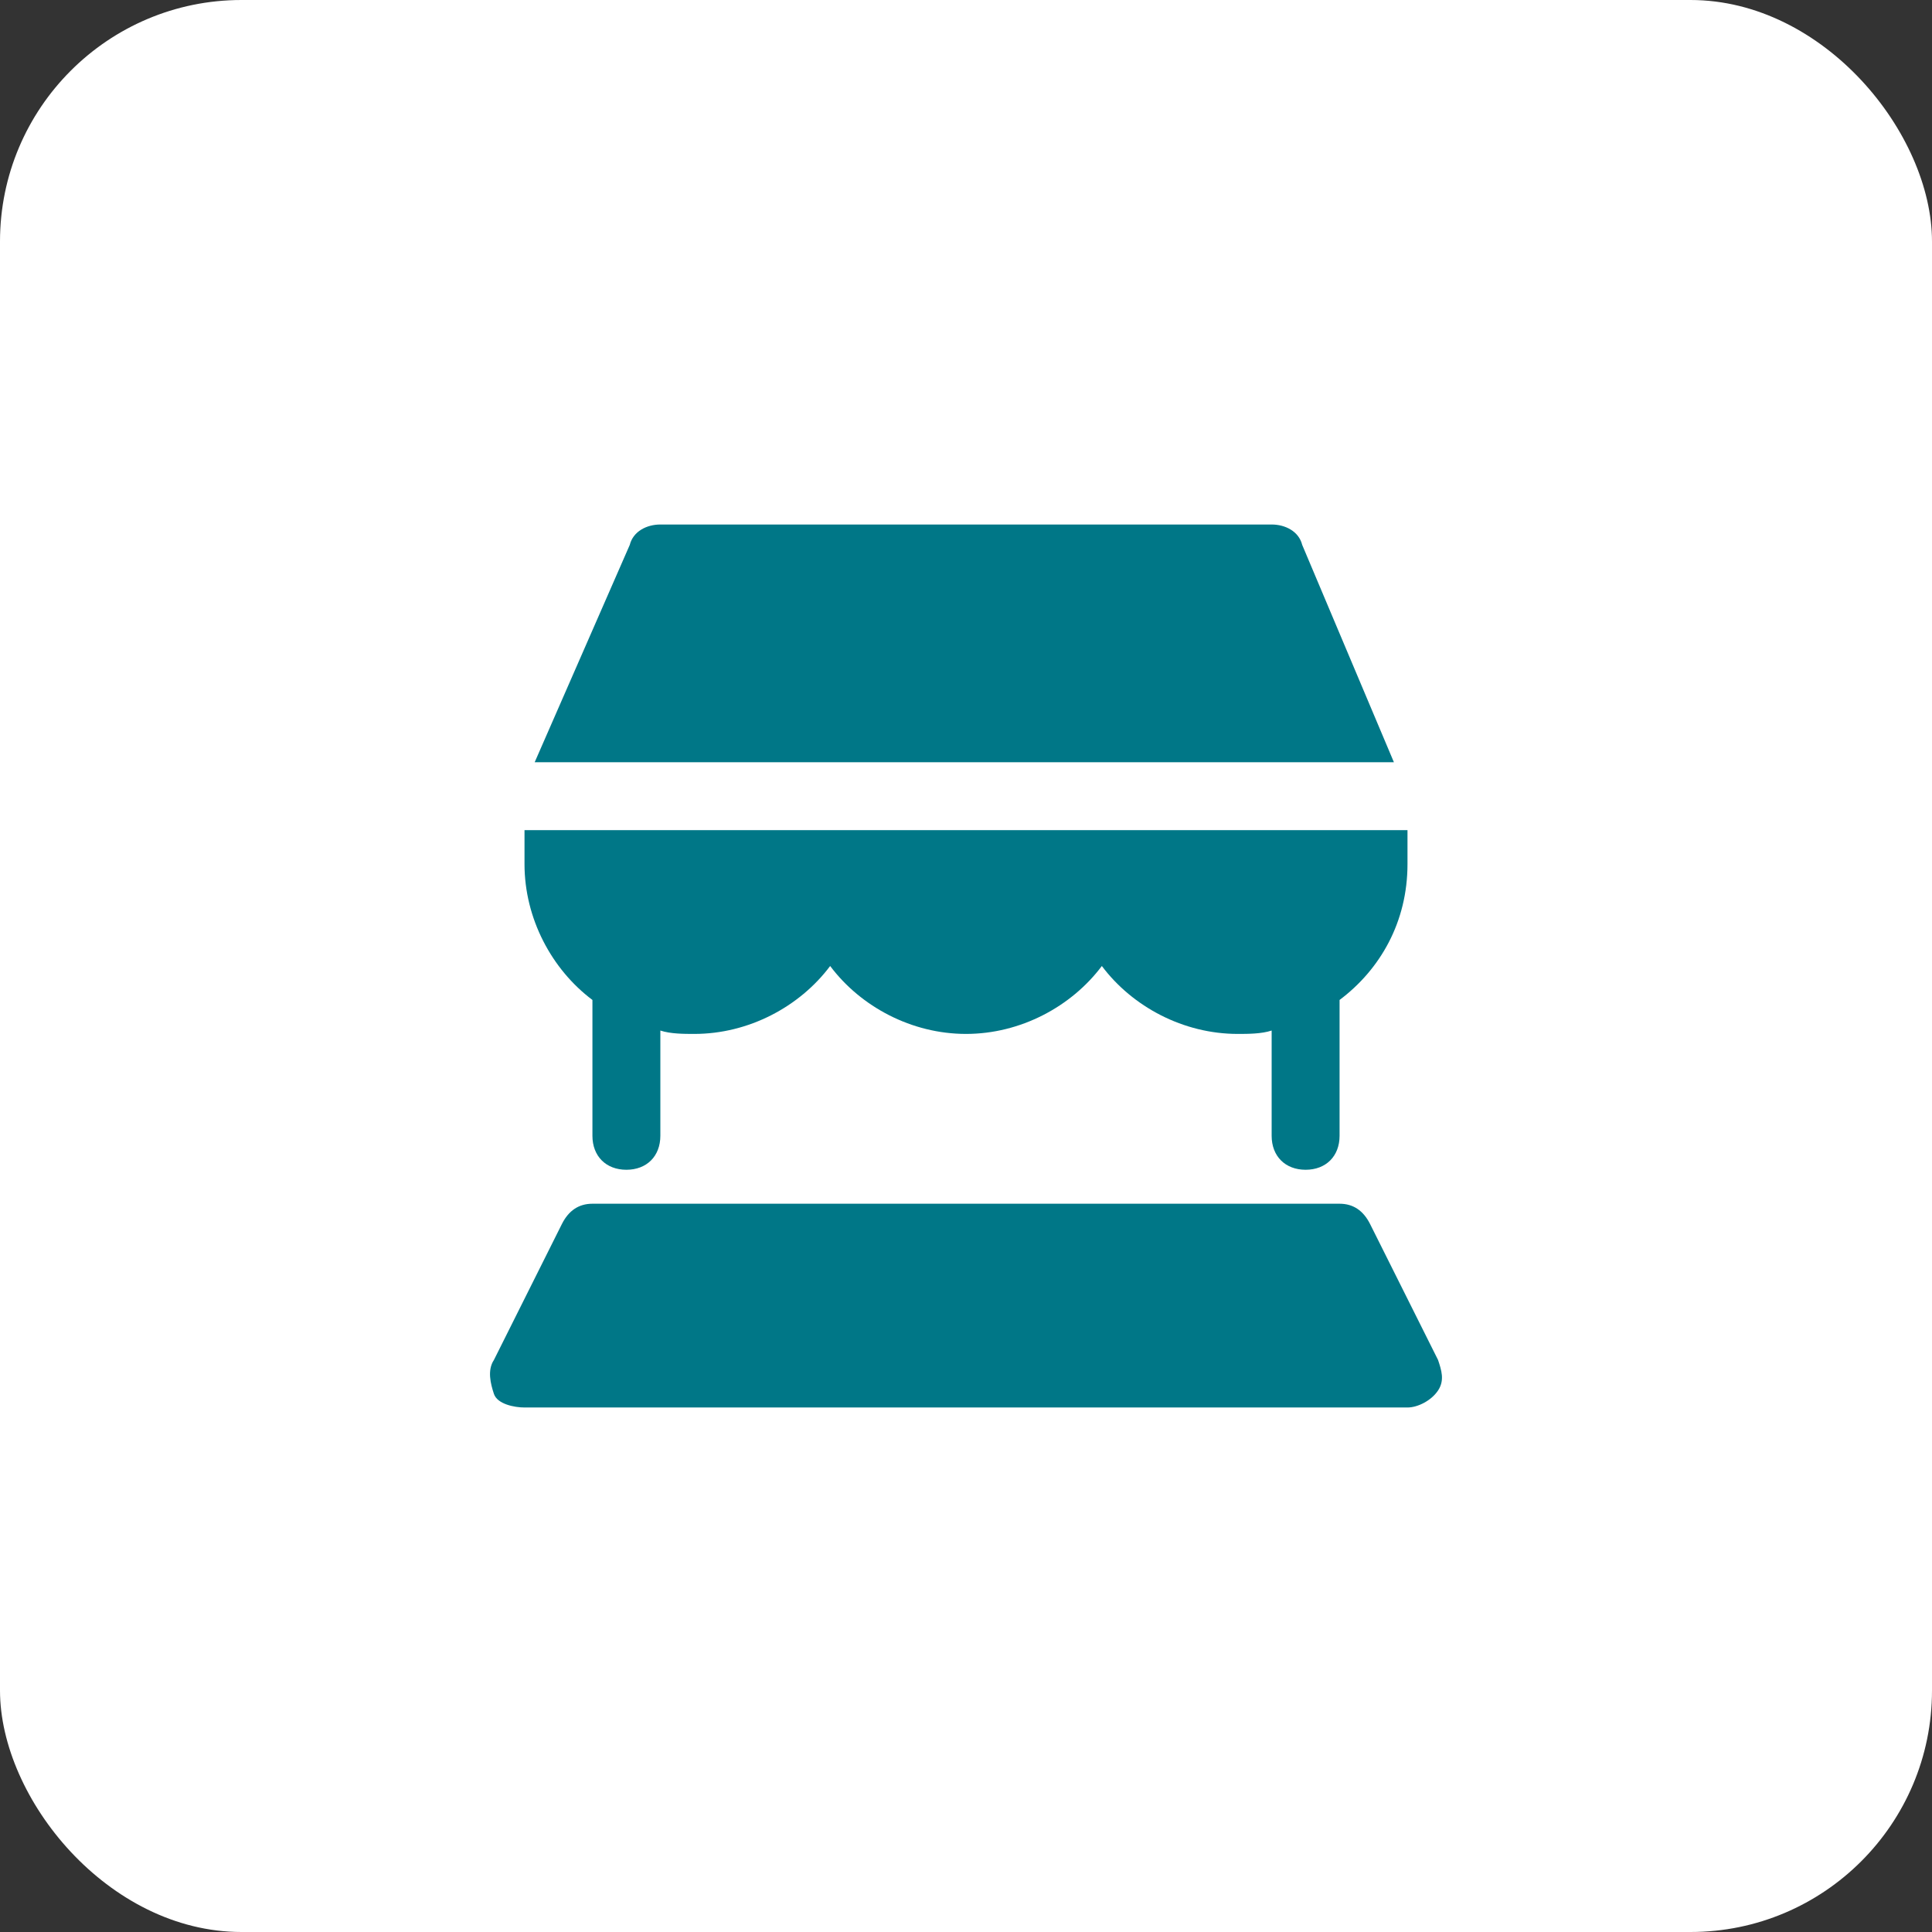
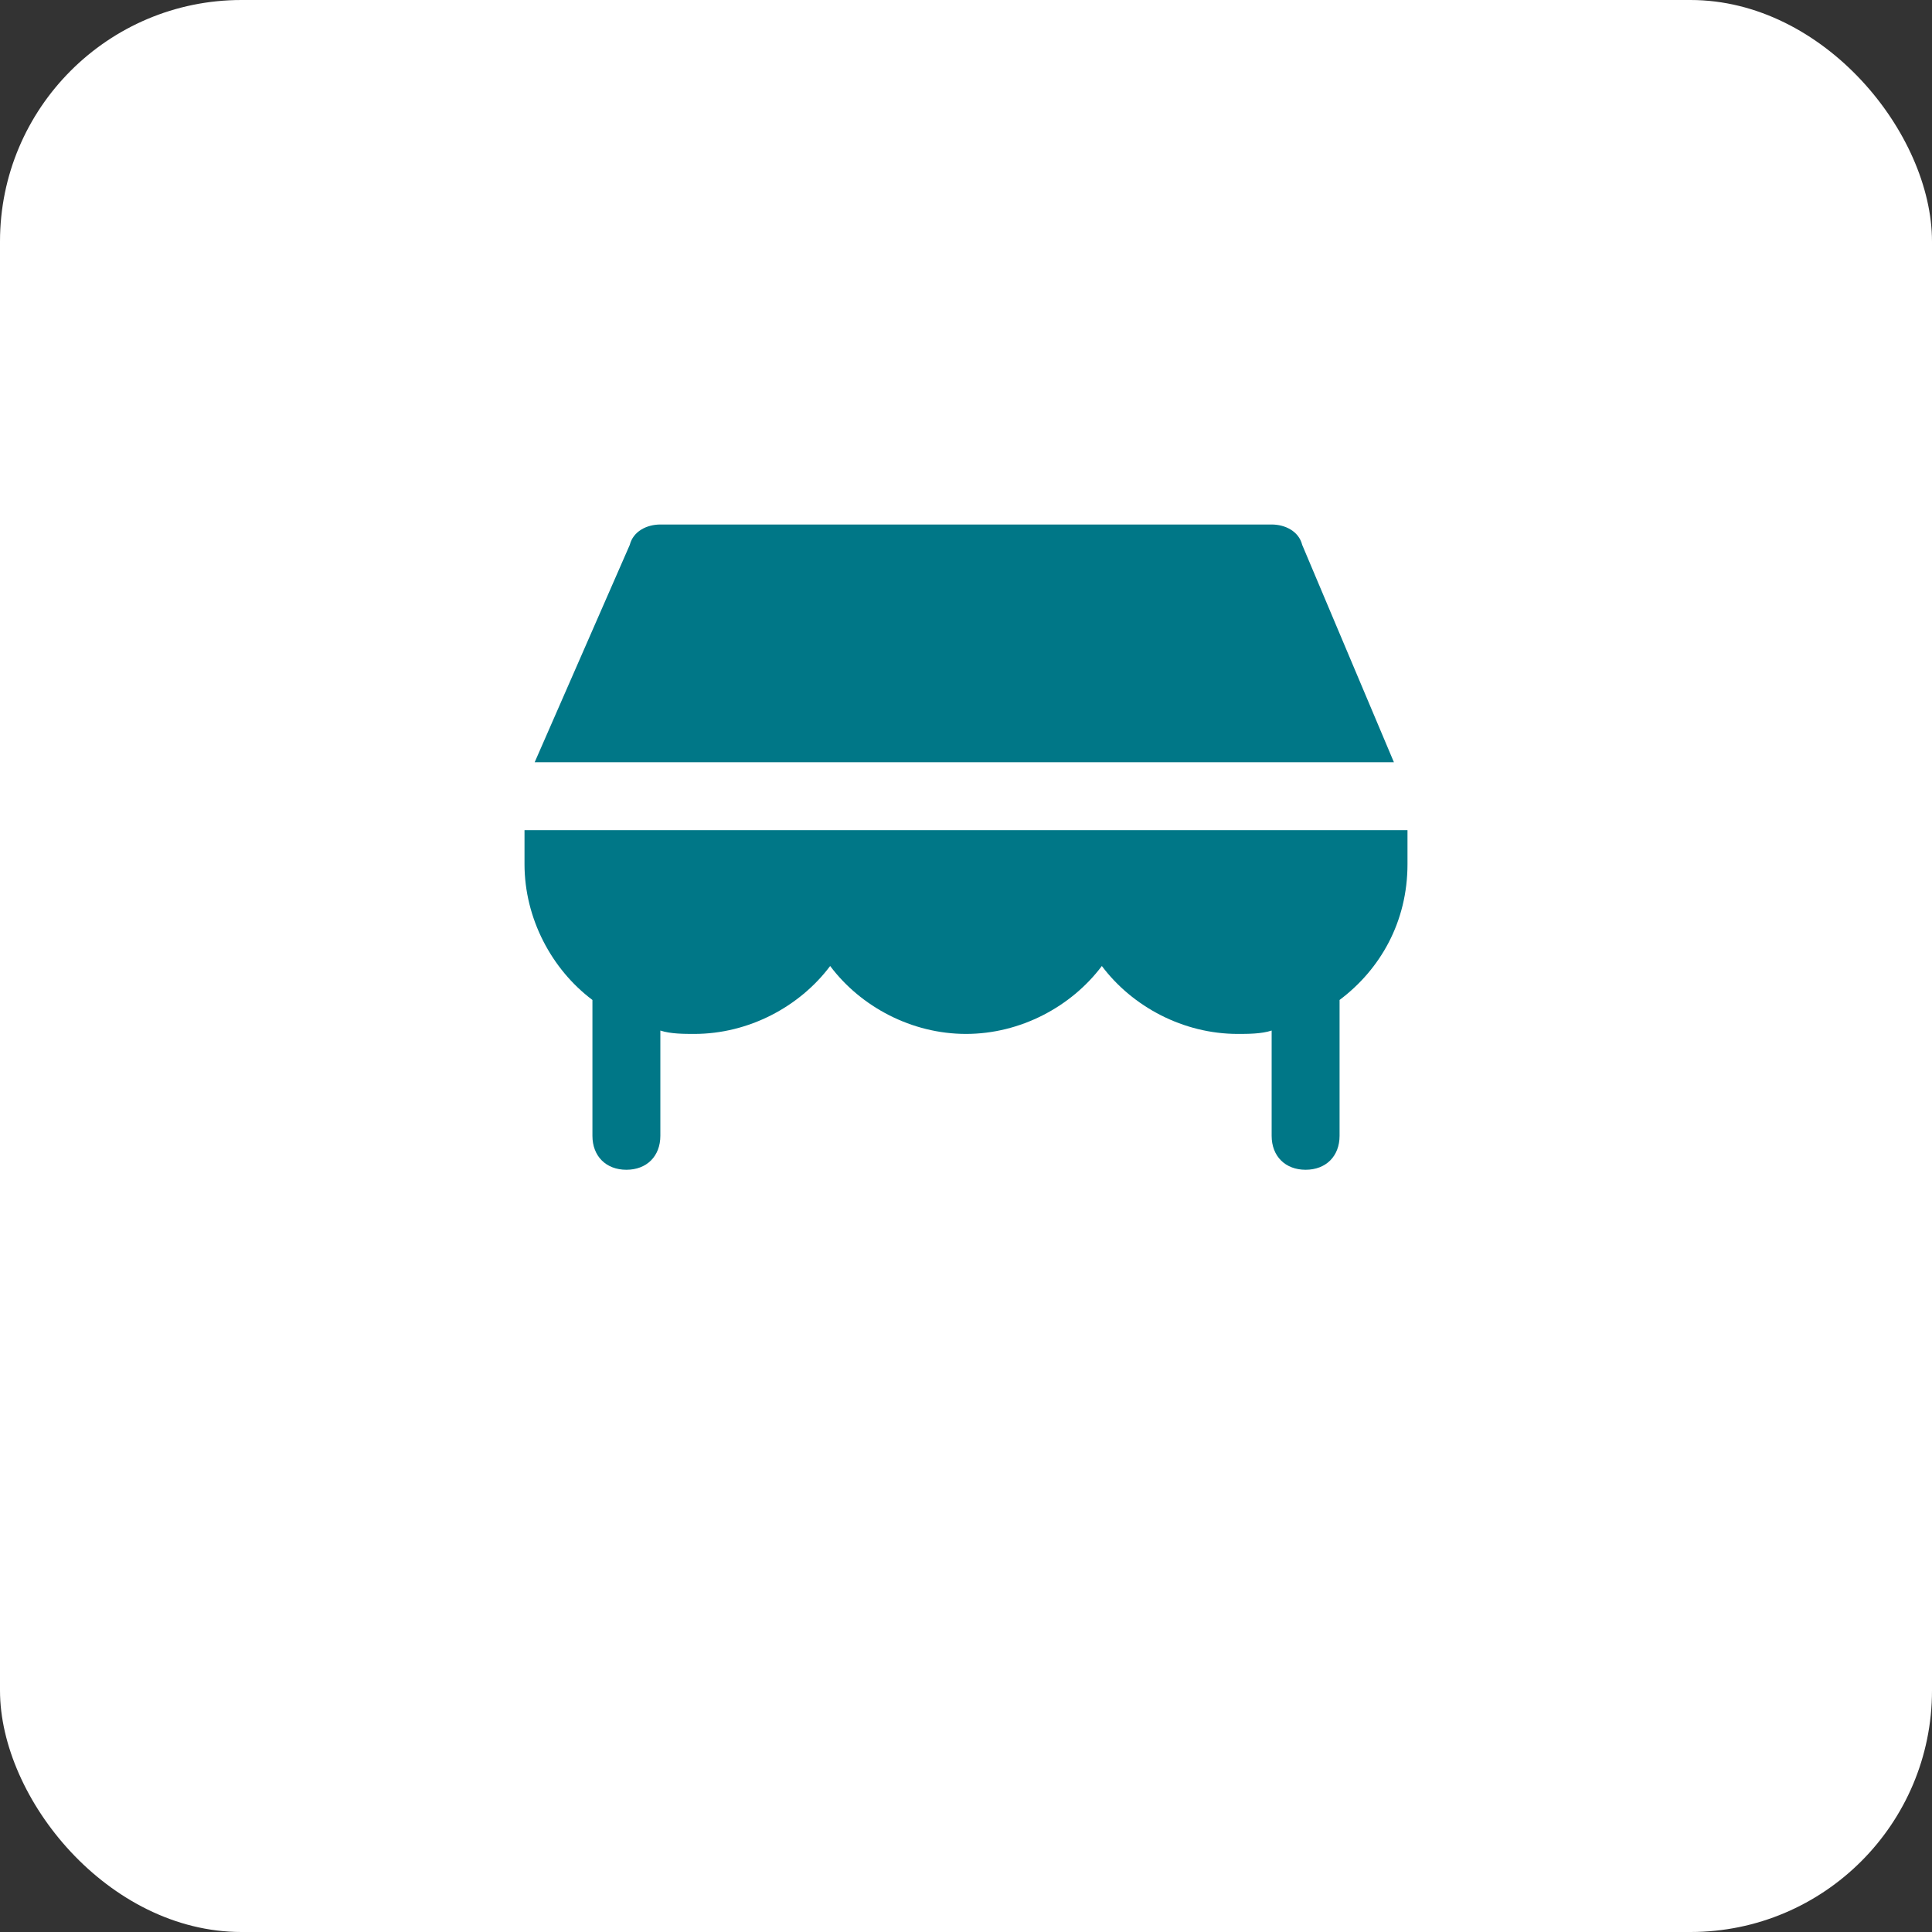
<svg xmlns="http://www.w3.org/2000/svg" width="64" height="64" viewBox="0 0 64 64" fill="none">
  <rect x="0" y="0" width="64" height="64" fill="#333333" stroke="none" />
  <rect width="64" height="64" rx="8" fill="white" />
-   <path d="M47.637 45.05L45.387 40.55C45.162 40.1 44.825 39.875 44.375 39.875H19.625C19.175 39.875 18.837 40.1 18.612 40.55L16.362 45.05C16.137 45.388 16.25 45.837 16.362 46.175C16.475 46.513 17.037 46.625 17.375 46.625H46.625C46.962 46.625 47.412 46.4 47.637 46.062C47.862 45.725 47.75 45.388 47.637 45.05Z" fill="#007787" />
  <path d="M19.625 33.125V37.625C19.625 38.3 20.075 38.75 20.75 38.75C21.425 38.75 21.875 38.3 21.875 37.625V34.138C22.212 34.25 22.663 34.25 23 34.25C24.8 34.25 26.488 33.35 27.5 32C28.512 33.35 30.2 34.25 32 34.25C33.8 34.25 35.487 33.35 36.5 32C37.513 33.35 39.2 34.25 41 34.25C41.337 34.25 41.788 34.25 42.125 34.138V37.625C42.125 38.3 42.575 38.75 43.25 38.75C43.925 38.75 44.375 38.3 44.375 37.625V33.125C45.725 32.112 46.625 30.538 46.625 28.625V27.5H17.375V28.625C17.375 30.425 18.275 32.112 19.625 33.125Z" fill="#007787" />
  <path d="M43.137 18.05C43.025 17.6 42.575 17.375 42.125 17.375H21.875C21.425 17.375 20.975 17.6 20.862 18.05L17.712 25.25H46.175L43.137 18.05Z" fill="#007787" />
</svg>